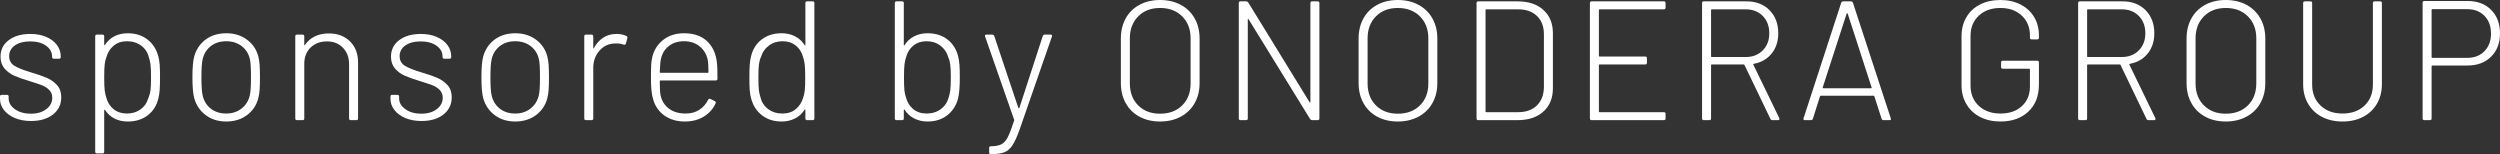
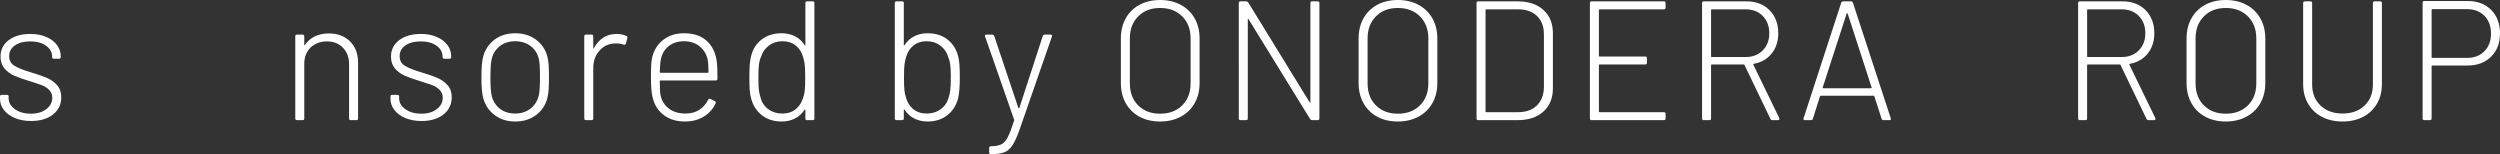
<svg xmlns="http://www.w3.org/2000/svg" id="b" viewBox="0 0 265.174 16.344">
  <rect x="0" y="0" width="265.174" height="16.344" fill="#333333" stroke="none" />
  <g id="c">
    <path d="m1.575,12.519c-.498-.209-.885-.495-1.161-.855-.276-.36-.414-.756-.414-1.188v-.234c0-.12.06-.18.18-.18h.558c.12,0,.18.061.18.18v.198c0,.444.222.825.666,1.143.444.318,1.008.477,1.692.477.672,0,1.218-.162,1.638-.486.42-.324.63-.726.63-1.206,0-.336-.108-.612-.324-.828s-.471-.381-.765-.495c-.294-.114-.735-.261-1.323-.441-.672-.204-1.212-.396-1.62-.576-.408-.18-.753-.435-1.035-.765-.282-.33-.423-.747-.423-1.251,0-.732.291-1.317.873-1.755s1.347-.657,2.295-.657c.636,0,1.197.105,1.683.315.486.21.864.495,1.134.855.27.36.405.768.405,1.224v.054c0,.12-.06.18-.18.18h-.558c-.12,0-.18-.06-.18-.18v-.054c0-.456-.213-.837-.639-1.143s-.987-.459-1.683-.459c-.672,0-1.212.141-1.62.423-.408.282-.612.664-.612,1.143,0,.457.189.798.567,1.026.378.228.969.462,1.773.702.696.204,1.251.396,1.665.576.414.18.771.435,1.071.765.3.33.45.759.45,1.287,0,.756-.292,1.365-.873,1.827-.583.462-1.359.693-2.331.693-.648,0-1.221-.105-1.719-.315Z" fill="#fff" stroke-width="0" />
-     <path d="m16.938,6.849c.024.342.036.789.036,1.341s-.012.999-.036,1.341c-.024.342-.072.651-.144.927-.18.744-.555,1.335-1.125,1.773-.57.438-1.275.657-2.115.657-.528,0-.999-.105-1.413-.315-.414-.21-.747-.513-.999-.909-.024-.024-.045-.033-.063-.027-.018.006-.027.027-.027.063v4.392c0,.12-.06.18-.18.18h-.594c-.12,0-.18-.06-.18-.18V3.852c0-.12.06-.18.18-.18h.594c.12,0,.18.06.18.18v.864c0,.036.009.057.027.063s.039-.003.063-.027c.252-.396.585-.699.999-.909s.885-.315,1.413-.315c.816,0,1.506.216,2.07.648.564.432.948,1.014,1.152,1.746.083.276.138.585.162.927Zm-1.17,3.465c.096-.216.162-.468.198-.756.036-.288.054-.738.054-1.35,0-.624-.018-1.077-.054-1.359-.036-.282-.096-.543-.18-.783-.12-.504-.39-.912-.81-1.224s-.924-.468-1.512-.468c-.564,0-1.035.159-1.413.477-.378.318-.633.723-.765,1.215-.084.216-.144.468-.18.756-.036.288-.054.75-.054,1.386s.018,1.098.054,1.386c.036.288.096.552.18.792.132.492.387.891.765,1.197.378.306.849.459,1.413.459.552,0,1.026-.141,1.422-.423.396-.282.666-.651.81-1.107l.072-.198Z" fill="#fff" stroke-width="0" />
-     <path d="m21.833,12.222c-.6-.444-1.008-1.038-1.224-1.782-.132-.479-.198-1.229-.198-2.25s.066-1.764.198-2.232c.216-.744.621-1.334,1.215-1.773.594-.438,1.323-.657,2.187-.657.84,0,1.563.222,2.169.666s1.011,1.032,1.215,1.764c.072.276.12.585.144.927.024.342.036.777.036,1.305,0,.552-.012.997-.036,1.332-.024.336-.072.642-.144.918-.204.745-.609,1.338-1.215,1.782s-1.335.666-2.187.666c-.84,0-1.56-.222-2.16-.666Zm3.789-.711c.45-.354.741-.819.873-1.395.083-.324.126-.96.126-1.908,0-.96-.036-1.596-.108-1.908-.132-.588-.423-1.056-.873-1.404-.45-.348-.999-.522-1.647-.522s-1.194.174-1.638.522c-.444.348-.732.816-.864,1.404-.084.372-.126,1.008-.126,1.908s.042,1.536.126,1.908c.132.588.42,1.056.864,1.404.444.348.99.522,1.638.522.636,0,1.179-.177,1.629-.531Z" fill="#fff" stroke-width="0" />
    <path d="m37.125,4.392c.57.564.855,1.308.855,2.232v5.94c0,.12-.06.18-.18.18h-.594c-.12,0-.18-.06-.18-.18v-5.76c0-.708-.216-1.287-.648-1.737-.432-.45-.996-.675-1.692-.675-.72,0-1.302.219-1.746.657-.444.438-.666,1.011-.666,1.719v5.796c0,.12-.06.18-.18.18h-.594c-.12,0-.18-.06-.18-.18V3.852c0-.12.06-.18.18-.18h.594c.12,0,.18.06.18.18v.882c0,.036.009.057.027.063.018.006.033-.003.045-.027.264-.396.612-.699,1.044-.909.432-.21.93-.315,1.494-.315.924,0,1.671.282,2.241.846Z" fill="#fff" stroke-width="0" />
    <path d="m42.992,12.519c-.498-.209-.885-.495-1.161-.855-.276-.36-.414-.756-.414-1.188v-.234c0-.12.06-.18.18-.18h.558c.12,0,.18.061.18.18v.198c0,.444.222.825.666,1.143.444.318,1.008.477,1.692.477.672,0,1.218-.162,1.638-.486.42-.324.63-.726.63-1.206,0-.336-.108-.612-.324-.828s-.471-.381-.765-.495c-.294-.114-.735-.261-1.323-.441-.672-.204-1.212-.396-1.62-.576-.408-.18-.753-.435-1.035-.765-.282-.33-.423-.747-.423-1.251,0-.732.291-1.317.873-1.755s1.347-.657,2.295-.657c.636,0,1.197.105,1.683.315.486.21.864.495,1.134.855.27.36.405.768.405,1.224v.054c0,.12-.06.18-.18.18h-.558c-.12,0-.18-.06-.18-.18v-.054c0-.456-.213-.837-.639-1.143s-.987-.459-1.683-.459c-.672,0-1.212.141-1.62.423-.408.282-.612.664-.612,1.143,0,.457.189.798.567,1.026.378.228.969.462,1.773.702.696.204,1.251.396,1.665.576.414.18.771.435,1.071.765.3.33.45.759.45,1.287,0,.756-.292,1.365-.873,1.827-.583.462-1.359.693-2.331.693-.648,0-1.221-.105-1.719-.315Z" fill="#fff" stroke-width="0" />
    <path d="m52.487,12.222c-.6-.444-1.008-1.038-1.224-1.782-.132-.479-.198-1.229-.198-2.25s.066-1.764.198-2.232c.216-.744.621-1.334,1.215-1.773.594-.438,1.323-.657,2.187-.657.84,0,1.563.222,2.169.666s1.011,1.032,1.215,1.764c.072.276.12.585.144.927.024.342.036.777.036,1.305,0,.552-.012.997-.036,1.332-.024.336-.072.642-.144.918-.204.745-.609,1.338-1.215,1.782s-1.335.666-2.187.666c-.84,0-1.56-.222-2.16-.666Zm3.789-.711c.45-.354.741-.819.873-1.395.083-.324.126-.96.126-1.908,0-.96-.036-1.596-.108-1.908-.132-.588-.423-1.056-.873-1.404-.45-.348-.999-.522-1.647-.522s-1.194.174-1.638.522c-.444.348-.732.816-.864,1.404-.084.372-.126,1.008-.126,1.908s.042,1.536.126,1.908c.132.588.42,1.056.864,1.404.444.348.99.522,1.638.522.636,0,1.179-.177,1.629-.531Z" fill="#fff" stroke-width="0" />
    <path d="m66.437,3.816c.096.036.132.114.108.234l-.162.576c-.036.12-.114.156-.234.108-.24-.096-.54-.138-.9-.126-.672.012-1.227.268-1.665.765-.438.498-.657,1.107-.657,1.827v5.364c0,.12-.06.18-.18.18h-.594c-.12,0-.18-.06-.18-.18V3.852c0-.12.06-.18.18-.18h.594c.12,0,.18.06.18.18v1.224c0,.036.009.057.027.063.018.006.033-.009.045-.045.252-.468.579-.834.981-1.098.402-.264.873-.396,1.413-.396.408,0,.756.072,1.044.216Z" fill="#fff" stroke-width="0" />
    <path d="m74.167,11.655c.402-.258.717-.615.945-1.071.06-.108.138-.138.234-.09l.468.234c.108.06.138.138.09.234-.264.588-.682,1.056-1.251,1.404s-1.239.522-2.007.522c-.84,0-1.554-.204-2.142-.612-.588-.408-.99-.966-1.206-1.674-.096-.3-.162-.636-.198-1.008s-.054-.84-.054-1.404c0-.587.009-1.032.027-1.332.018-.3.057-.576.117-.828.192-.756.585-1.362,1.179-1.818.594-.456,1.323-.684,2.187-.684.984,0,1.77.255,2.358.765.588.51.954,1.215,1.098,2.115.036.228.06.495.072.801.012.306.018.687.018,1.143,0,.12-.06.18-.18.18h-5.868c-.048,0-.072.024-.072.072,0,.768.03,1.278.09,1.53.132.588.429,1.053.891,1.395.462.342,1.047.513,1.755.513.563,0,1.046-.129,1.449-.387Zm-4.185-4.005c0,.048.024.072.072.072h5.022c.048,0,.072-.024.072-.072,0-.6-.03-1.05-.09-1.35-.132-.576-.42-1.041-.864-1.395s-.99-.531-1.638-.531-1.188.171-1.62.513c-.432.342-.708.795-.828,1.359-.06.228-.102.696-.126,1.404Z" fill="#fff" stroke-width="0" />
    <path d="m85.607.144h.594c.12,0,.18.06.18.18v12.24c0,.12-.06.18-.18.18h-.594c-.12,0-.18-.06-.18-.18v-.882c0-.036-.009-.057-.027-.063-.018-.006-.039.003-.063.027-.252.396-.588.702-1.008.918-.42.216-.894.324-1.422.324-.816,0-1.506-.216-2.07-.648s-.948-1.014-1.152-1.746c-.084-.276-.138-.585-.162-.927-.024-.342-.036-.789-.036-1.341,0-.54.012-.984.036-1.332.024-.348.072-.66.144-.936.18-.744.555-1.334,1.125-1.773.57-.438,1.275-.657,2.115-.657.528,0,1.001.108,1.422.324.42.216.756.522,1.008.918.012.036.03.051.054.045.024-.006.036-.027.036-.063V.324c0-.12.06-.18.18-.18Zm-.243,9.432c.03-.288.045-.738.045-1.35,0-.636-.018-1.101-.054-1.395-.036-.294-.096-.561-.18-.801-.132-.492-.387-.891-.765-1.197-.378-.306-.843-.459-1.395-.459-.564,0-1.05.153-1.458.459-.408.306-.684.699-.828,1.179-.108.228-.183.489-.225.783-.042.294-.063.765-.063,1.413,0,.624.018,1.077.054,1.359.036.282.096.543.18.783.12.504.39.912.81,1.224s.924.468,1.512.468c.564,0,1.035-.156,1.413-.468s.639-.72.783-1.224c.084-.228.141-.486.171-.774Z" fill="#fff" stroke-width="0" />
    <path d="m101.771,6.894c.024.348.036.792.036,1.332,0,1.008-.066,1.764-.198,2.268-.205.732-.588,1.314-1.152,1.746s-1.254.648-2.07.648c-.528,0-1.002-.108-1.422-.324-.42-.216-.756-.522-1.008-.918-.024-.024-.045-.033-.063-.027-.018.006-.027.027-.027.063v.882c0,.12-.06.18-.18.18h-.594c-.12,0-.18-.06-.18-.18V.324c0-.12.06-.18.18-.18h.594c.12,0,.18.06.18.18v4.428c0,.036.012.057.036.063.024.006.042-.009.054-.045.252-.396.588-.702,1.008-.918.42-.216.894-.324,1.422-.324.84,0,1.542.219,2.106.657.564.438.942,1.029,1.134,1.773.072.276.12.588.144.936Zm-.972,2.673c.036-.282.054-.735.054-1.359,0-.636-.021-1.098-.063-1.386s-.117-.558-.225-.81c-.144-.48-.42-.873-.828-1.179-.408-.306-.894-.459-1.458-.459-.552,0-1.017.153-1.395.459-.378.306-.633.705-.765,1.197-.084.24-.144.507-.18.801-.036.294-.054.759-.054,1.395,0,.612.015,1.062.045,1.35.03.288.087.546.171.774.132.504.387.912.765,1.224s.855.468,1.431.468,1.074-.156,1.494-.468.696-.72.828-1.224c.084-.24.144-.501.18-.783Z" fill="#fff" stroke-width="0" />
    <path d="m104.92,16.164v-.468c0-.12.06-.18.18-.18h.072c.456-.012.813-.087,1.071-.225.258-.138.48-.393.666-.765.186-.373.405-.948.657-1.728.024-.048.024-.084,0-.108l-3.078-8.82-.018-.072c0-.084.054-.126.162-.126h.612c.108,0,.18.048.216.144l2.556,7.632c.012.024.03.036.054.036s.042-.012.054-.036l2.484-7.632c.036-.096.108-.144.216-.144h.612c.132,0,.18.066.144.198l-3.402,9.792c-.276.78-.534,1.356-.774,1.728-.24.372-.525.624-.855.756s-.789.198-1.377.198h-.126c-.084,0-.126-.06-.126-.18Z" fill="#fff" stroke-width="0" />
    <path d="m120.86,12.375c-.63-.342-1.116-.822-1.458-1.44-.342-.618-.513-1.329-.513-2.133v-4.716c0-.804.171-1.515.513-2.133.342-.618.828-1.098,1.458-1.44.63-.342,1.359-.513,2.187-.513s1.56.171,2.196.513c.636.342,1.128.822,1.476,1.44.348.618.522,1.329.522,2.133v4.716c0,.804-.174,1.515-.522,2.133-.348.618-.84,1.098-1.476,1.44-.636.342-1.368.513-2.196.513s-1.557-.171-2.187-.513Zm4.536-1.197c.594-.588.891-1.368.891-2.34v-4.77c0-.96-.297-1.737-.891-2.331s-1.377-.891-2.349-.891c-.96,0-1.734.297-2.322.891-.588.594-.882,1.371-.882,2.331v4.77c0,.972.294,1.752.882,2.34s1.362.882,2.322.882c.972,0,1.755-.294,2.349-.882Z" fill="#fff" stroke-width="0" />
    <path d="m139.174.144h.594c.12,0,.18.06.18.18v12.24c0,.12-.061.18-.18.18h-.594c-.084,0-.156-.042-.216-.126l-6.516-10.566c-.012-.036-.03-.051-.054-.045-.024.006-.036.027-.036.063v10.494c0,.12-.06.18-.18.18h-.594c-.12,0-.18-.06-.18-.18V.324c0-.12.06-.18.18-.18h.612c.084,0,.156.042.216.126l6.498,10.566c.012.036.03.051.054.045.024-.006.036-.027.036-.063V.324c0-.12.06-.18.18-.18Z" fill="#fff" stroke-width="0" />
    <path d="m146.077,12.375c-.63-.342-1.116-.822-1.458-1.44-.342-.618-.513-1.329-.513-2.133v-4.716c0-.804.171-1.515.513-2.133.342-.618.828-1.098,1.458-1.44.63-.342,1.359-.513,2.187-.513s1.56.171,2.196.513c.636.342,1.128.822,1.476,1.44.348.618.522,1.329.522,2.133v4.716c0,.804-.174,1.515-.522,2.133-.348.618-.84,1.098-1.476,1.44-.636.342-1.368.513-2.196.513s-1.557-.171-2.187-.513Zm4.536-1.197c.594-.588.891-1.368.891-2.34v-4.77c0-.96-.297-1.737-.891-2.331s-1.377-.891-2.349-.891c-.96,0-1.734.297-2.322.891-.588.594-.882,1.371-.882,2.331v4.77c0,.972.294,1.752.882,2.34s1.362.882,2.322.882c.972,0,1.755-.294,2.349-.882Z" fill="#fff" stroke-width="0" />
    <path d="m156.616,12.564V.324c0-.12.06-.18.18-.18h4.176c1.152,0,2.064.303,2.736.909.672.606,1.008,1.431,1.008,2.475v5.832c0,1.044-.336,1.869-1.008,2.475-.672.606-1.584.909-2.736.909h-4.176c-.12,0-.18-.06-.18-.18Zm1.026-.666h3.384c.84,0,1.503-.237,1.989-.711.486-.474.735-1.119.747-1.935V3.636c0-.816-.243-1.461-.729-1.935s-1.155-.711-2.007-.711h-3.384c-.048,0-.072.024-.072.072v10.764c0,.048.024.072.072.072Z" fill="#fff" stroke-width="0" />
    <path d="m176.488.99h-6.822c-.048,0-.072.024-.072.072v4.86c0,.048.024.072.072.072h4.842c.12,0,.18.06.18.18v.486c0,.12-.06.18-.18.18h-4.842c-.048,0-.072.024-.072.072v4.914c0,.048.024.072.072.072h6.822c.12,0,.18.061.18.18v.486c0,.12-.06.18-.18.18h-7.668c-.12,0-.18-.06-.18-.18V.324c0-.12.06-.18.18-.18h7.668c.12,0,.18.06.18.18v.486c0,.12-.06.18-.18.18Z" fill="#fff" stroke-width="0" />
    <path d="m187.792,12.618l-2.754-5.724c-.012-.036-.036-.054-.072-.054h-3.402c-.048,0-.072.024-.072.072v5.652c0,.12-.06.18-.18.18h-.594c-.12,0-.18-.06-.18-.18V.324c0-.12.06-.18.18-.18h4.536c1.008,0,1.821.312,2.439.936.618.624.927,1.44.927,2.448,0,.852-.234,1.569-.702,2.151-.468.582-1.098.945-1.89,1.089-.061.024-.078.054-.054.09l2.754,5.67c.012.024.018.054.018.09,0,.084-.048.126-.144.126h-.594c-.108,0-.18-.042-.216-.126Zm-6.3-11.556v4.914c0,.048.024.072.072.072h3.6c.744,0,1.347-.234,1.809-.702.462-.468.693-1.074.693-1.818,0-.756-.231-1.368-.693-1.836-.462-.468-1.065-.702-1.809-.702h-3.6c-.048,0-.072.024-.072.072Z" fill="#fff" stroke-width="0" />
    <path d="m199.582,12.6l-.774-2.394c-.012-.036-.036-.054-.072-.054h-5.616c-.036,0-.06.018-.072.054l-.756,2.394c-.036.096-.108.144-.216.144h-.63c-.132,0-.18-.066-.144-.198l3.996-12.258c.036-.096.108-.144.216-.144h.81c.108,0,.18.048.216.144l4.014,12.258.018.072c0,.084-.054.126-.162.126h-.612c-.108,0-.18-.048-.216-.144Zm-6.237-3.267c.018.018.039.027.063.027h5.04c.024,0,.045-.009.063-.027s.021-.039.009-.063l-2.538-7.83c-.012-.024-.03-.036-.054-.036-.024,0-.042.012-.054.036l-2.538,7.83c-.012.024-.009.045.009.063Z" fill="#fff" stroke-width="0" />
-     <path d="m210.022,12.402c-.624-.324-1.107-.777-1.449-1.359-.342-.582-.513-1.251-.513-2.007V3.852c0-.768.171-1.443.513-2.025.342-.582.825-1.032,1.449-1.35.624-.318,1.344-.477,2.16-.477.804,0,1.515.159,2.133.477.618.318,1.098.759,1.44,1.323.342.564.513,1.212.513,1.944v.252c0,.12-.06.18-.18.18h-.594c-.12,0-.18-.06-.18-.18v-.234c0-.864-.288-1.566-.864-2.106s-1.332-.81-2.268-.81c-.948,0-1.713.273-2.295.819-.582.546-.873,1.263-.873,2.151v5.256c0,.888.291,1.605.873,2.151.582.546,1.353.819,2.313.819.936,0,1.689-.261,2.259-.783s.855-1.215.855-2.079v-1.818c0-.048-.024-.072-.072-.072h-2.808c-.12,0-.18-.06-.18-.18v-.486c0-.12.06-.18.18-.18h3.654c.12,0,.18.06.18.18v2.34c0,1.212-.372,2.169-1.116,2.871-.744.702-1.734,1.053-2.97,1.053-.816,0-1.536-.162-2.16-.486Z" fill="#fff" stroke-width="0" />
    <path d="m227.68,12.618l-2.754-5.724c-.012-.036-.036-.054-.072-.054h-3.402c-.048,0-.072.024-.072.072v5.652c0,.12-.06.18-.18.18h-.594c-.12,0-.18-.06-.18-.18V.324c0-.12.06-.18.18-.18h4.536c1.008,0,1.821.312,2.439.936.618.624.927,1.44.927,2.448,0,.852-.234,1.569-.702,2.151-.468.582-1.098.945-1.89,1.089-.061.024-.078.054-.054.09l2.754,5.67c.012.024.018.054.018.09,0,.084-.048.126-.144.126h-.594c-.108,0-.18-.042-.216-.126Zm-6.3-11.556v4.914c0,.048.024.072.072.072h3.6c.744,0,1.347-.234,1.809-.702.462-.468.693-1.074.693-1.818,0-.756-.231-1.368-.693-1.836-.462-.468-1.065-.702-1.809-.702h-3.6c-.048,0-.072.024-.072.072Z" fill="#fff" stroke-width="0" />
    <path d="m233.899,12.375c-.63-.342-1.116-.822-1.458-1.44-.342-.618-.513-1.329-.513-2.133v-4.716c0-.804.171-1.515.513-2.133.342-.618.828-1.098,1.458-1.44.63-.342,1.359-.513,2.187-.513s1.56.171,2.196.513c.636.342,1.128.822,1.476,1.44.348.618.522,1.329.522,2.133v4.716c0,.804-.174,1.515-.522,2.133-.348.618-.84,1.098-1.476,1.44-.636.342-1.368.513-2.196.513s-1.557-.171-2.187-.513Zm4.536-1.197c.594-.588.891-1.368.891-2.34v-4.77c0-.96-.297-1.737-.891-2.331s-1.377-.891-2.349-.891c-.96,0-1.734.297-2.322.891-.588.594-.882,1.371-.882,2.331v4.77c0,.972.294,1.752.882,2.34s1.362.882,2.322.882c.972,0,1.755-.294,2.349-.882Z" fill="#fff" stroke-width="0" />
    <path d="m246.283,12.393c-.63-.33-1.119-.795-1.467-1.395-.348-.6-.522-1.29-.522-2.07V.324c0-.12.06-.18.18-.18h.594c.12,0,.18.06.18.18v8.64c0,.924.297,1.668.891,2.232.594.564,1.371.846,2.331.846.972,0,1.752-.282,2.34-.846s.882-1.308.882-2.232V.324c0-.12.06-.18.18-.18h.594c.12,0,.18.06.18.18v8.604c0,.78-.174,1.47-.522,2.07-.348.6-.837,1.065-1.467,1.395-.63.33-1.359.495-2.187.495s-1.557-.165-2.187-.495Z" fill="#fff" stroke-width="0" />
    <path d="m264.238,1.053c.624.63.936,1.461.936,2.493,0,1.021-.315,1.842-.945,2.466-.63.624-1.461.936-2.493.936h-3.744c-.048,0-.072.024-.072.072v5.544c0,.12-.06.18-.18.18h-.594c-.12,0-.18-.06-.18-.18V.288c0-.12.06-.18.18-.18h4.626c1.02,0,1.842.315,2.466.945Zm-.711,4.374c.462-.474.693-1.095.693-1.863,0-.78-.231-1.407-.693-1.881-.462-.474-1.071-.711-1.827-.711h-3.708c-.048,0-.072.024-.072.072v5.022c0,.048.024.072.072.072h3.708c.756,0,1.365-.237,1.827-.711Z" fill="#fff" stroke-width="0" />
  </g>
</svg>